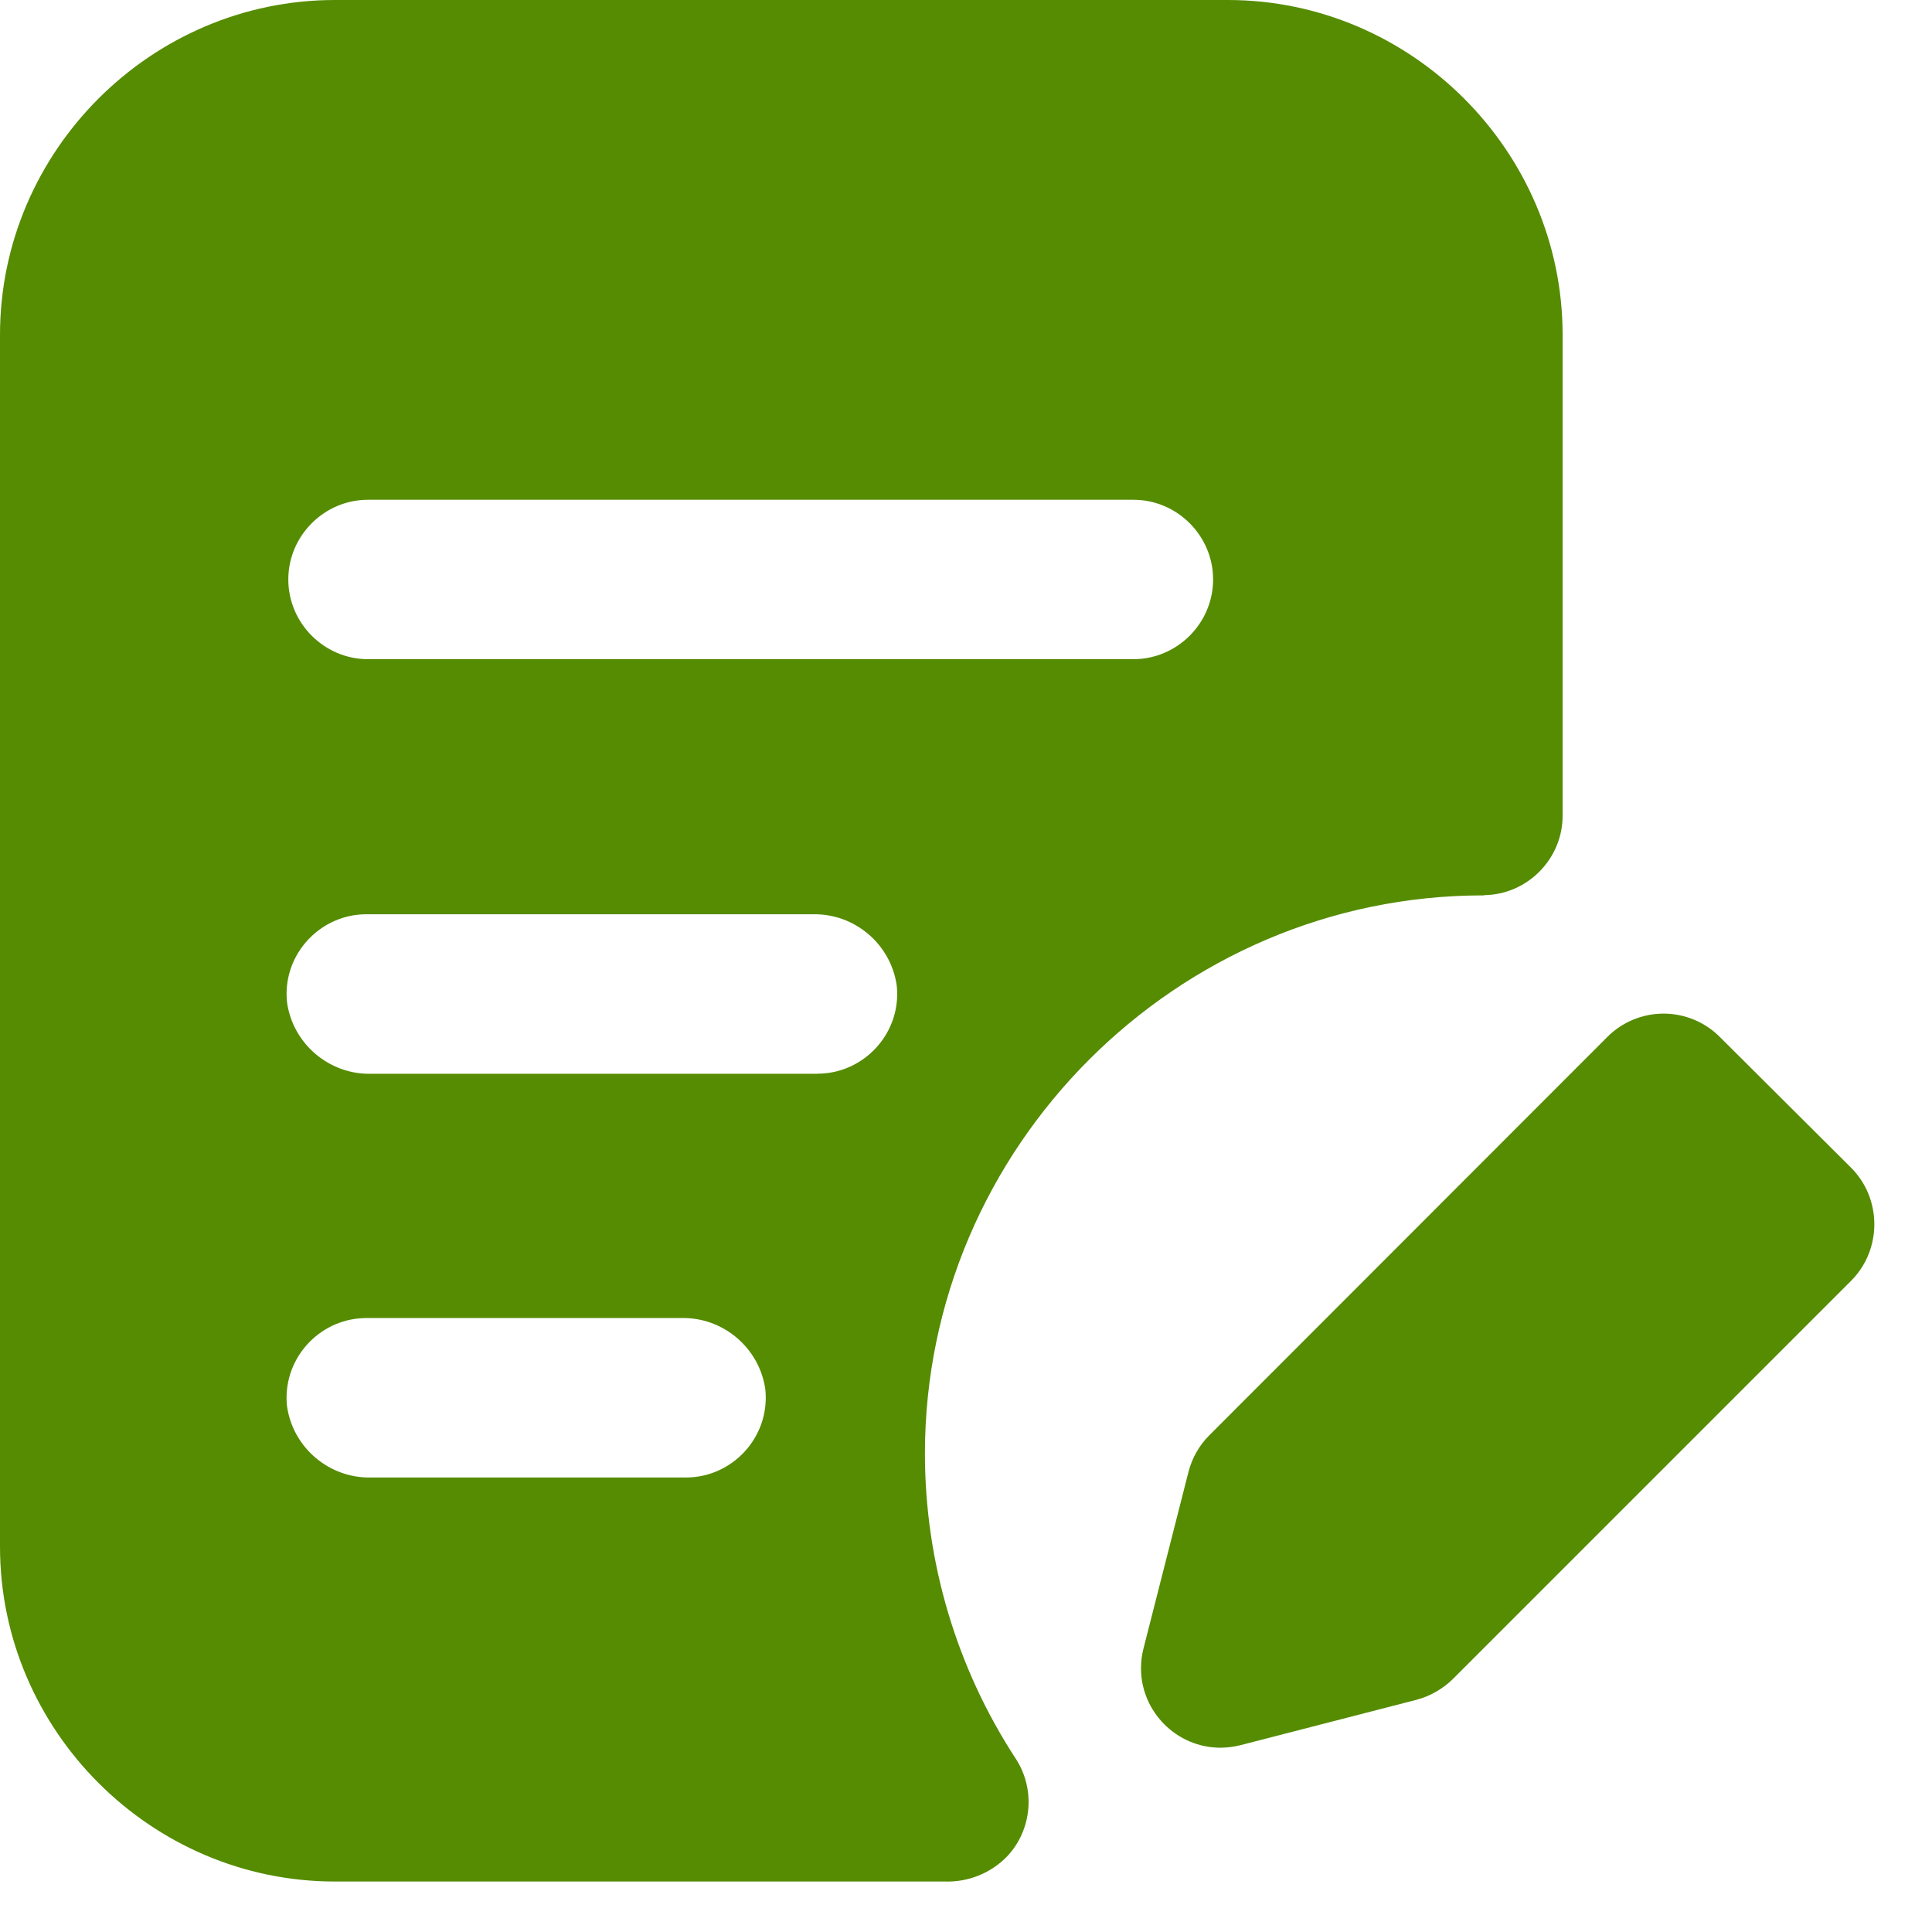
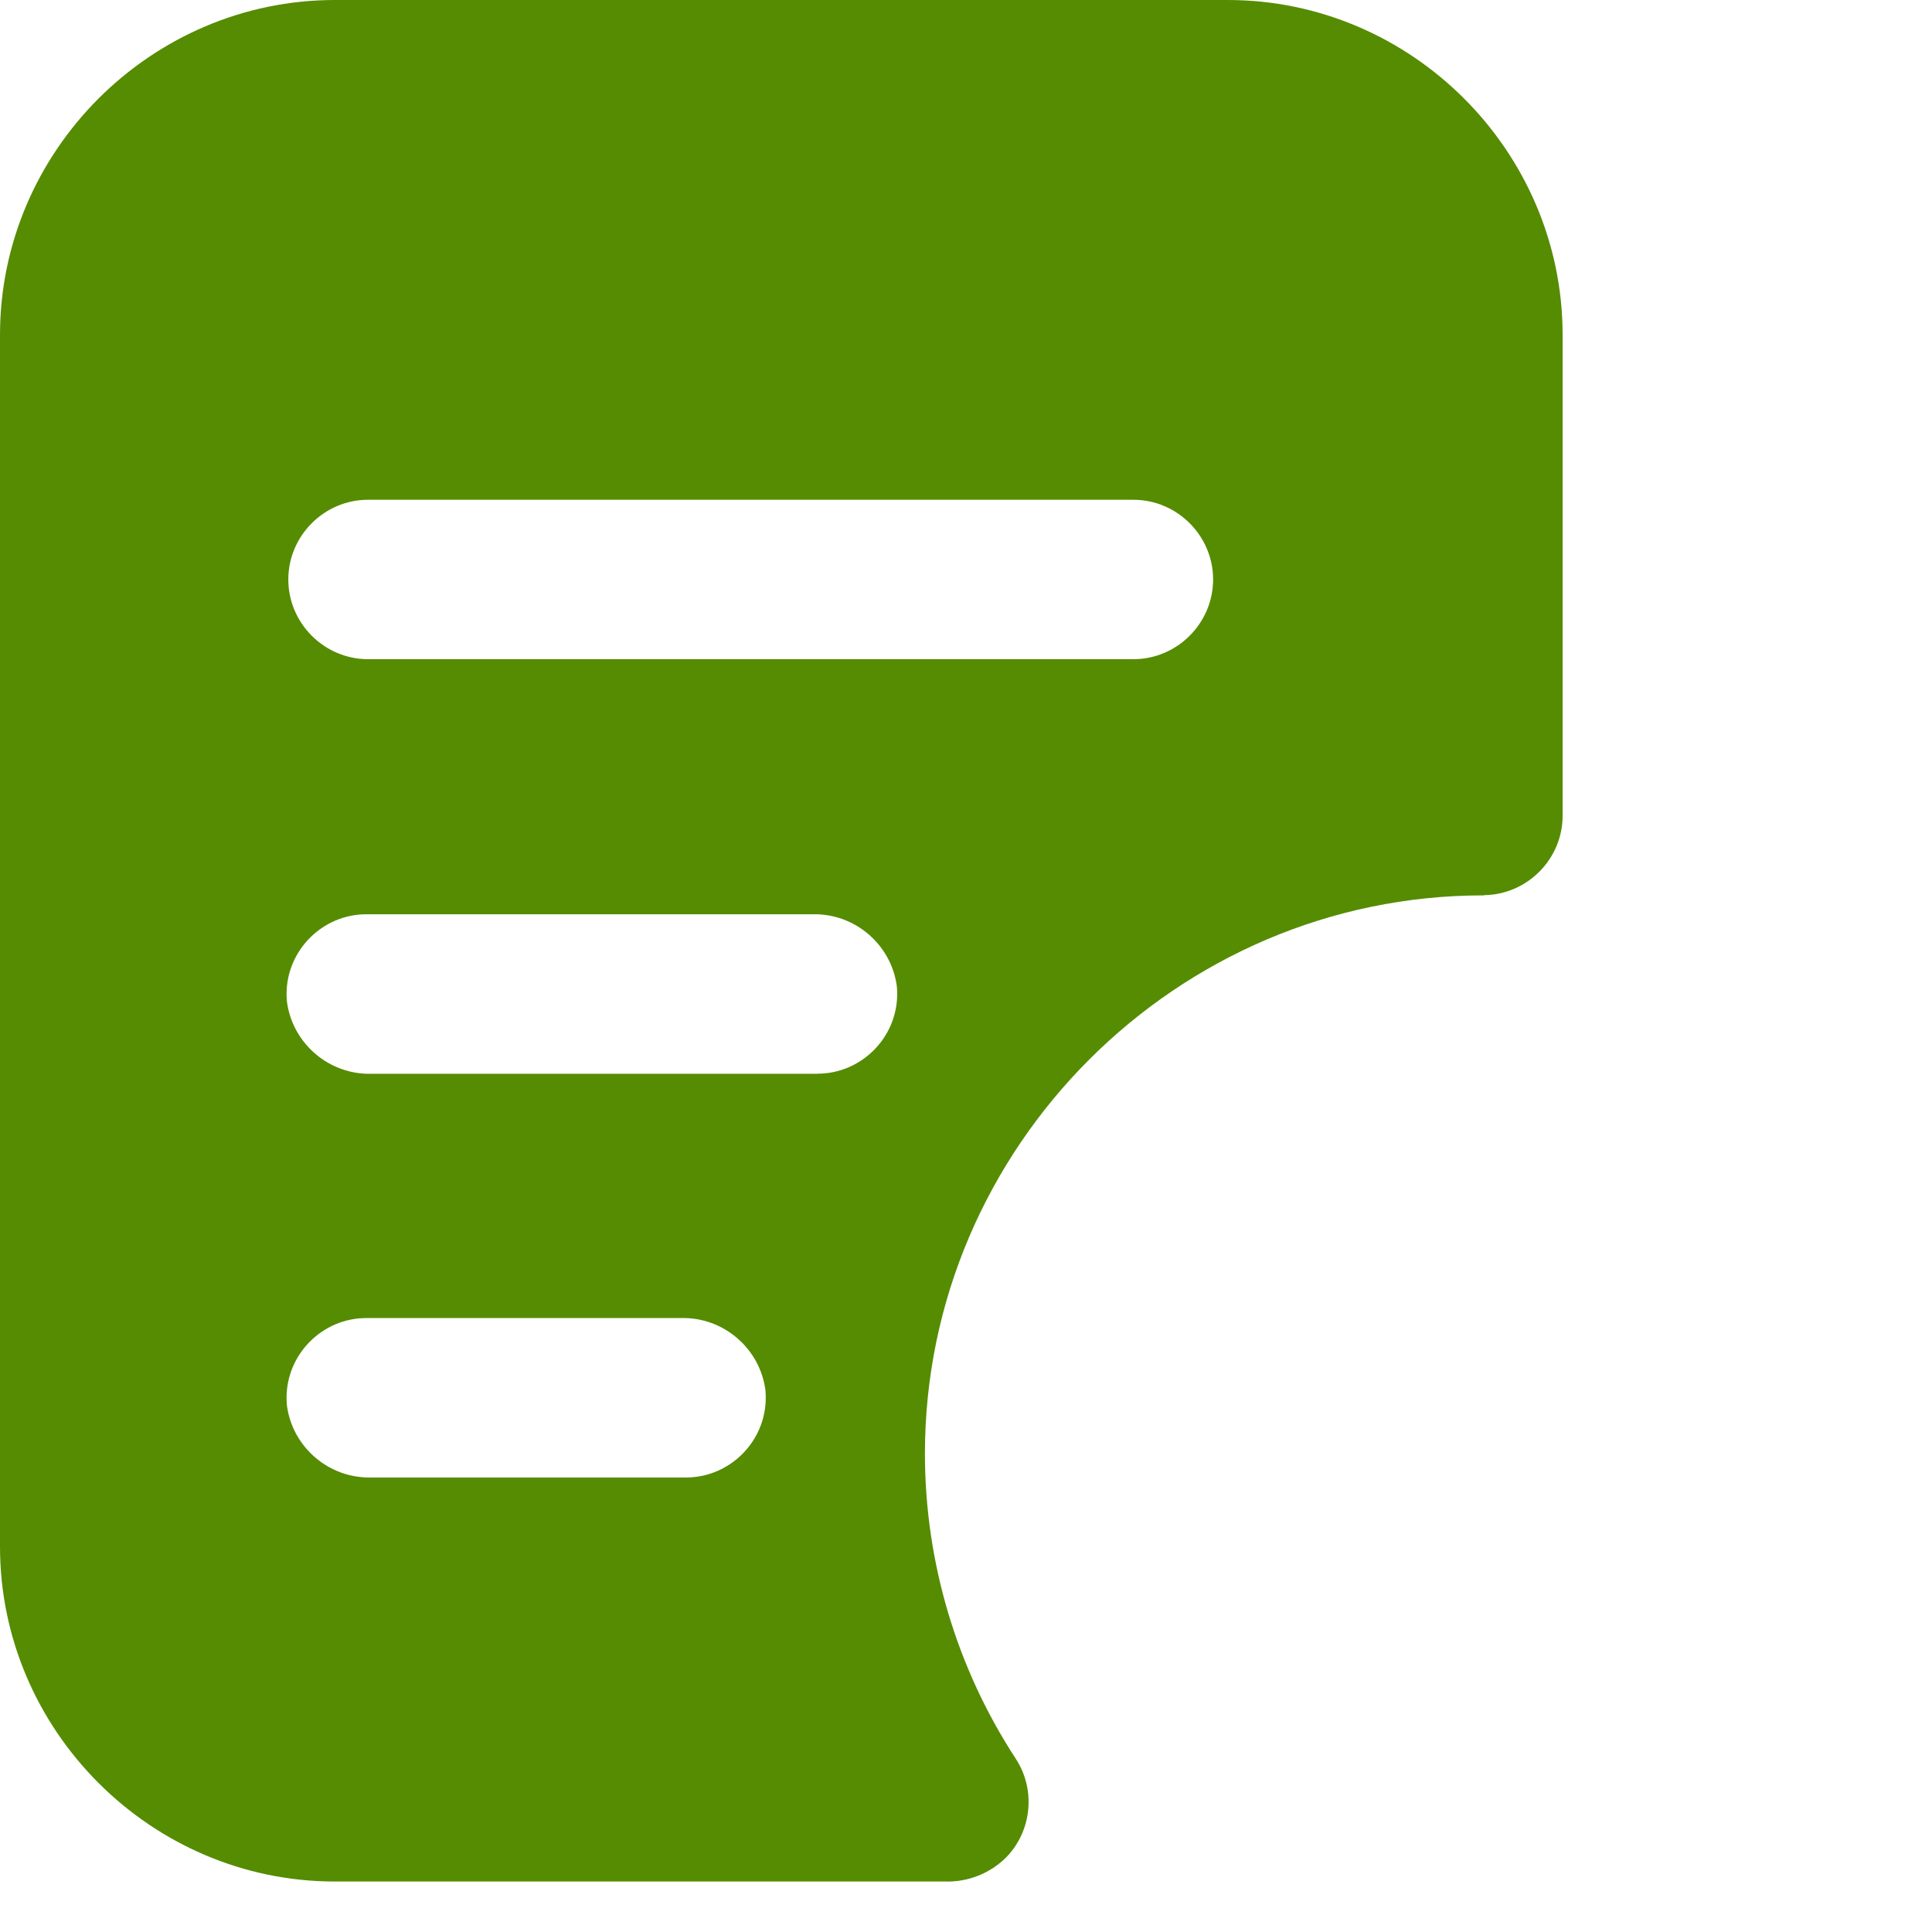
<svg xmlns="http://www.w3.org/2000/svg" width="31px" height="31px" viewBox="0 0 31 31" version="1.1" xml:space="preserve" style="fill-rule:evenodd;clip-rule:evenodd;stroke-linejoin:round;stroke-miterlimit:2;">
  <g id="Layer_1">
    <g id="form_editing">
-       <path id="Path_55" d="M29.704,18.739l-2.108,-2.1c-0.239,-0.24 -0.564,-0.375 -0.903,-0.375c-0.339,-0 -0.664,0.135 -0.903,0.375l-6.386,6.391c-0.161,0.161 -0.276,0.363 -0.333,0.583l-0.721,2.83c-0.028,0.106 -0.042,0.216 -0.042,0.326c-0,0.699 0.575,1.274 1.274,1.274c0.002,0 0.004,0 0.006,0c0.107,-0.001 0.213,-0.015 0.317,-0.041l2.824,-0.728c0.222,-0.059 0.425,-0.176 0.588,-0.338l6.386,-6.386c0.495,-0.497 0.496,-1.313 0.001,-1.811Z" style="fill:#558c01;fill-rule:nonzero;" />
      <path id="Path_56" d="M23.814,14.363c0.695,-0.008 1.262,-0.584 1.259,-1.279l0,-7.711c0,-2.948 -2.425,-5.373 -5.373,-5.373l-14.327,0c-2.948,0 -5.373,2.425 -5.373,5.373l0,19.444c0,2.948 2.425,5.373 5.373,5.373l9.784,0c0.375,0.013 0.738,-0.132 1,-0.4c0.405,-0.428 0.462,-1.084 0.138,-1.576c-0.949,-1.455 -1.454,-3.155 -1.454,-4.892c-0,-4.913 4.042,-8.955 8.955,-8.955c0.007,-0 0.014,-0 0.021,-0l-0.003,-0.004Zm-12.792,9.344l-5.066,0c-0.673,0.017 -1.258,-0.479 -1.351,-1.146c-0.005,-0.044 -0.007,-0.089 -0.007,-0.133c0,-0.702 0.577,-1.279 1.279,-1.279c0.001,-0 0.001,-0 0.002,0l5.045,0c0.677,-0.02 1.266,0.48 1.357,1.151c0.004,0.043 0.006,0.085 0.006,0.128c0,0.702 -0.577,1.279 -1.279,1.279c-0.002,0 -0.005,0 -0.008,0l0.022,0Zm2.108,-6.478l-7.164,0c-0.678,0.022 -1.27,-0.479 -1.361,-1.151c-0.004,-0.043 -0.007,-0.086 -0.007,-0.129c0,-0.702 0.578,-1.279 1.279,-1.279c0.001,-0 0.001,-0 0.002,0l7.164,0c0.671,-0.015 1.253,0.481 1.346,1.146c0.005,0.044 0.007,0.089 0.007,0.133c-0,0.702 -0.577,1.279 -1.279,1.279c-0.002,0 -0.005,0 -0.007,-0l0.02,0.001Zm-7.225,-6.652c-0.702,-0 -1.279,-0.577 -1.279,-1.279c0,-0.702 0.577,-1.279 1.279,-1.279l12.281,-0c0.702,-0 1.279,0.577 1.279,1.279c0,0.702 -0.577,1.279 -1.279,1.279l-12.281,-0Z" style="fill:#558c01;fill-rule:nonzero;" />
    </g>
  </g>
</svg>